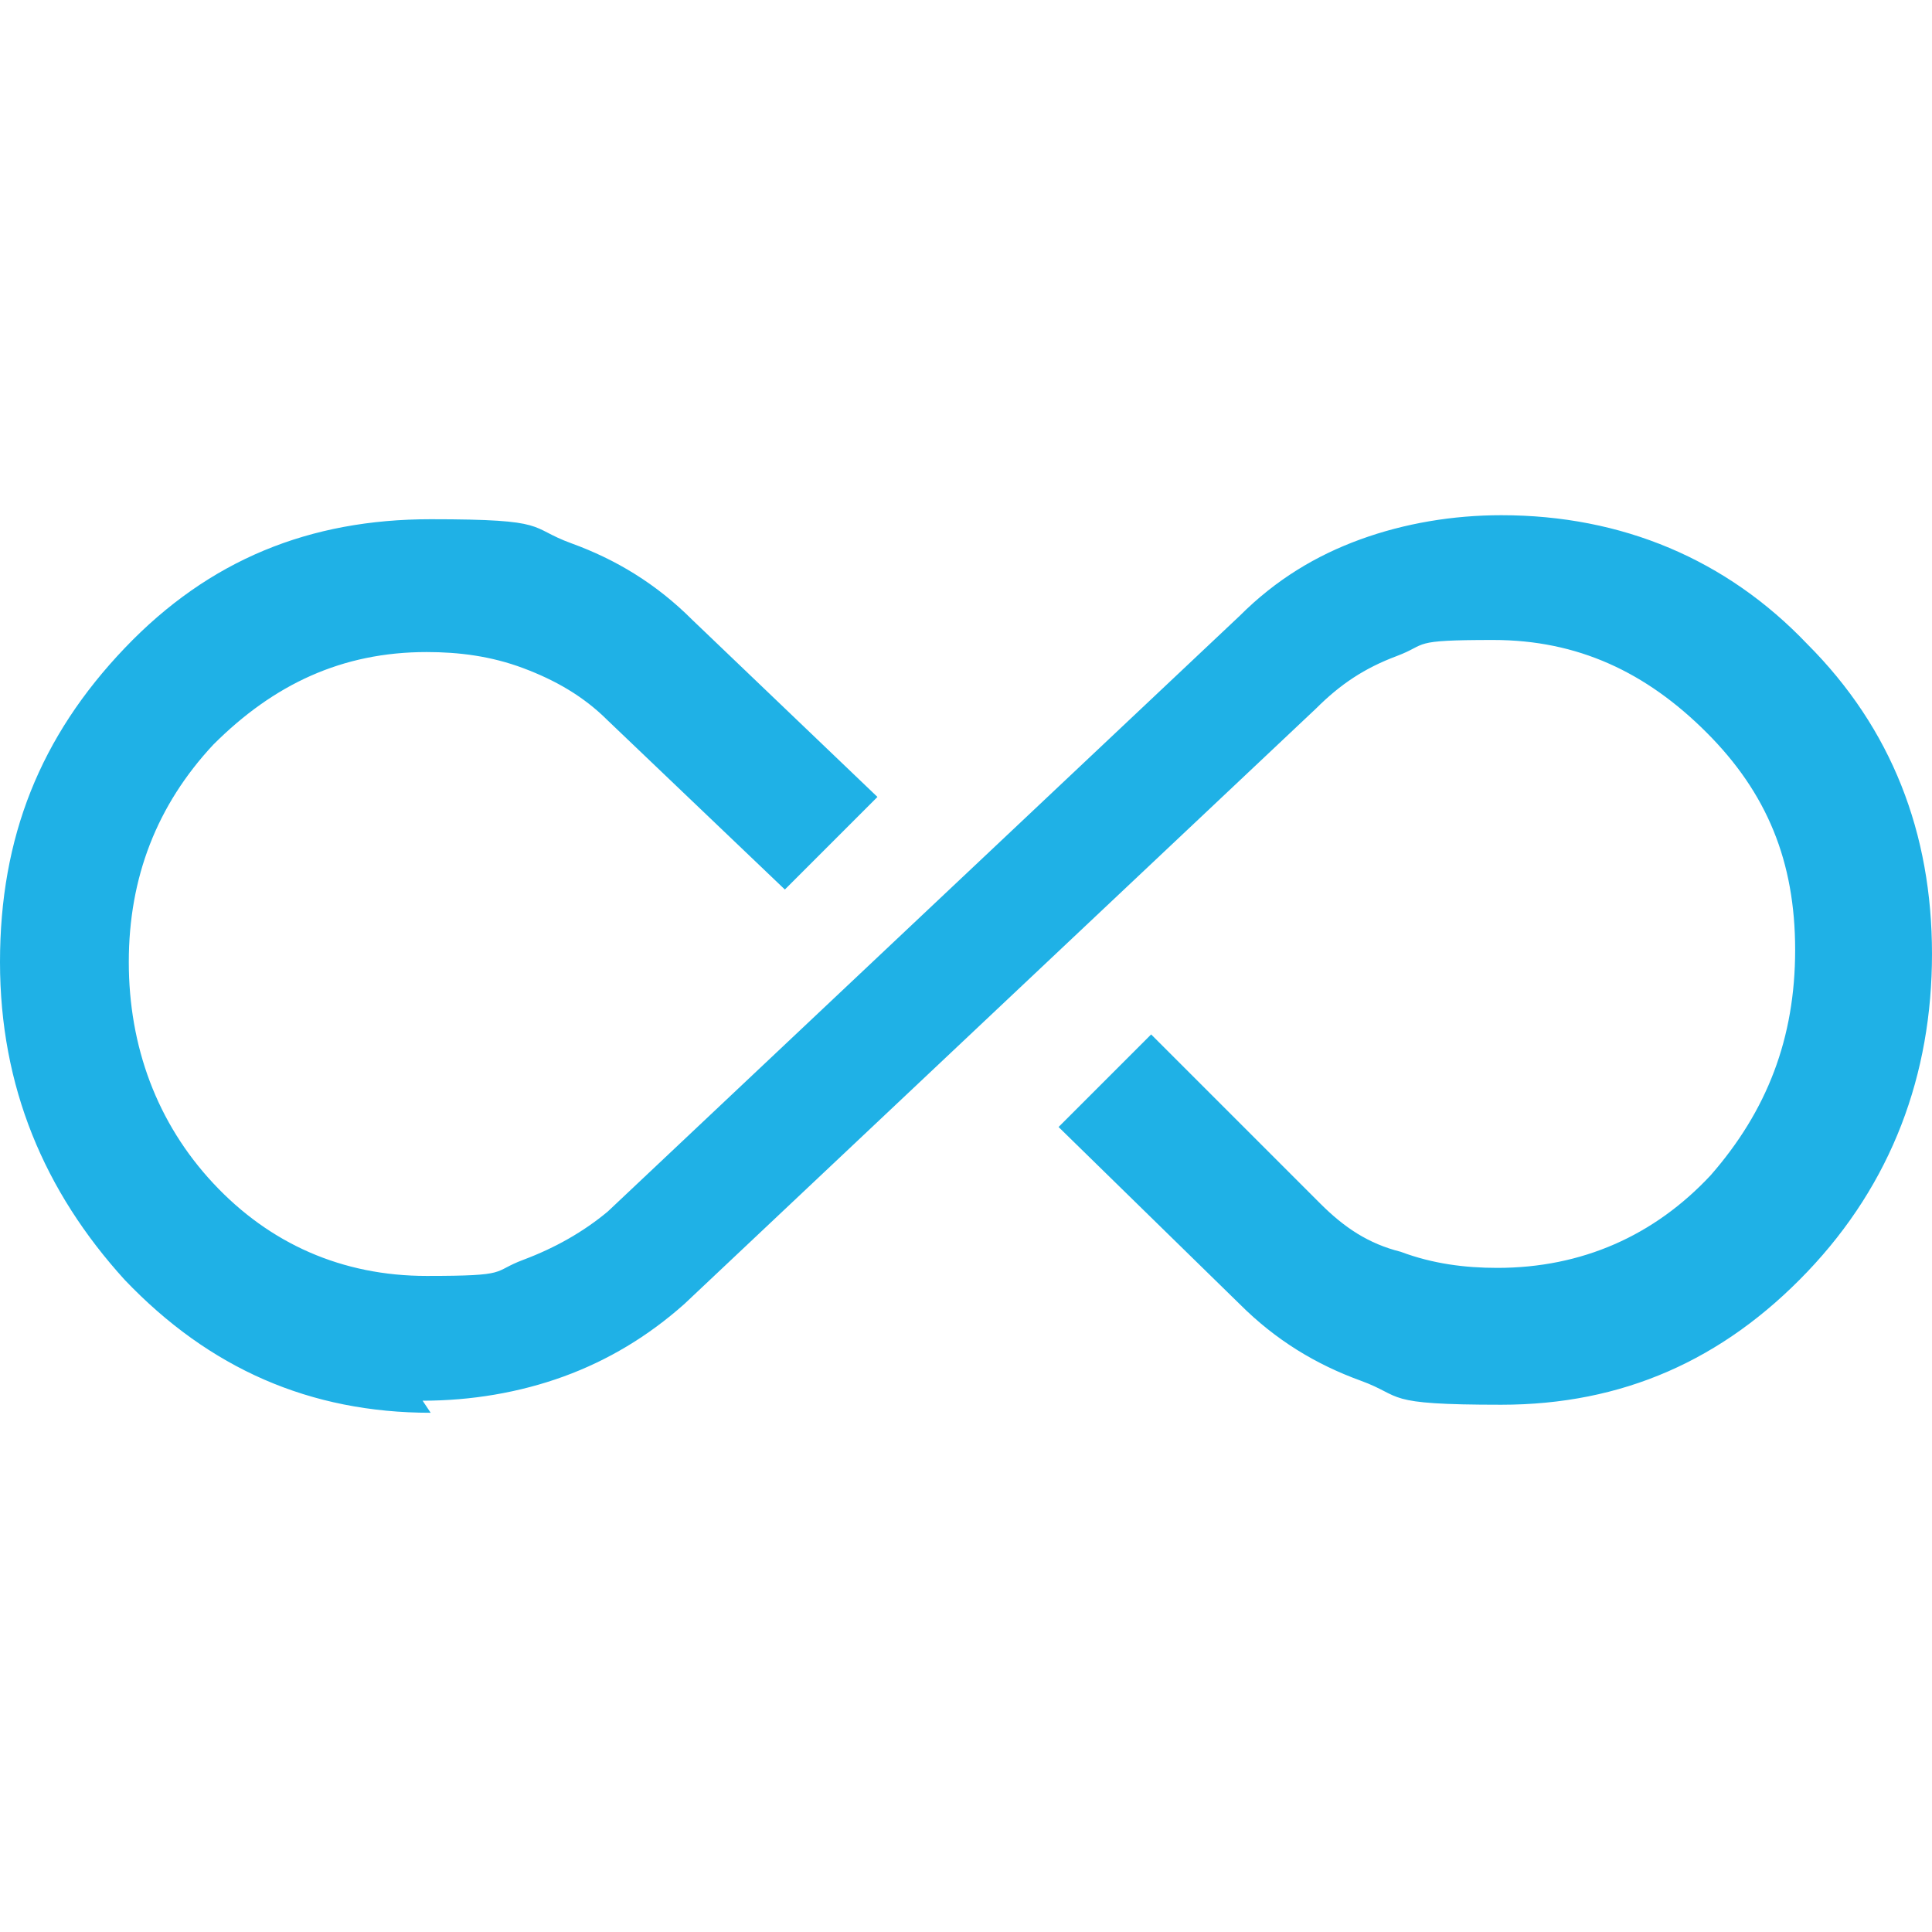
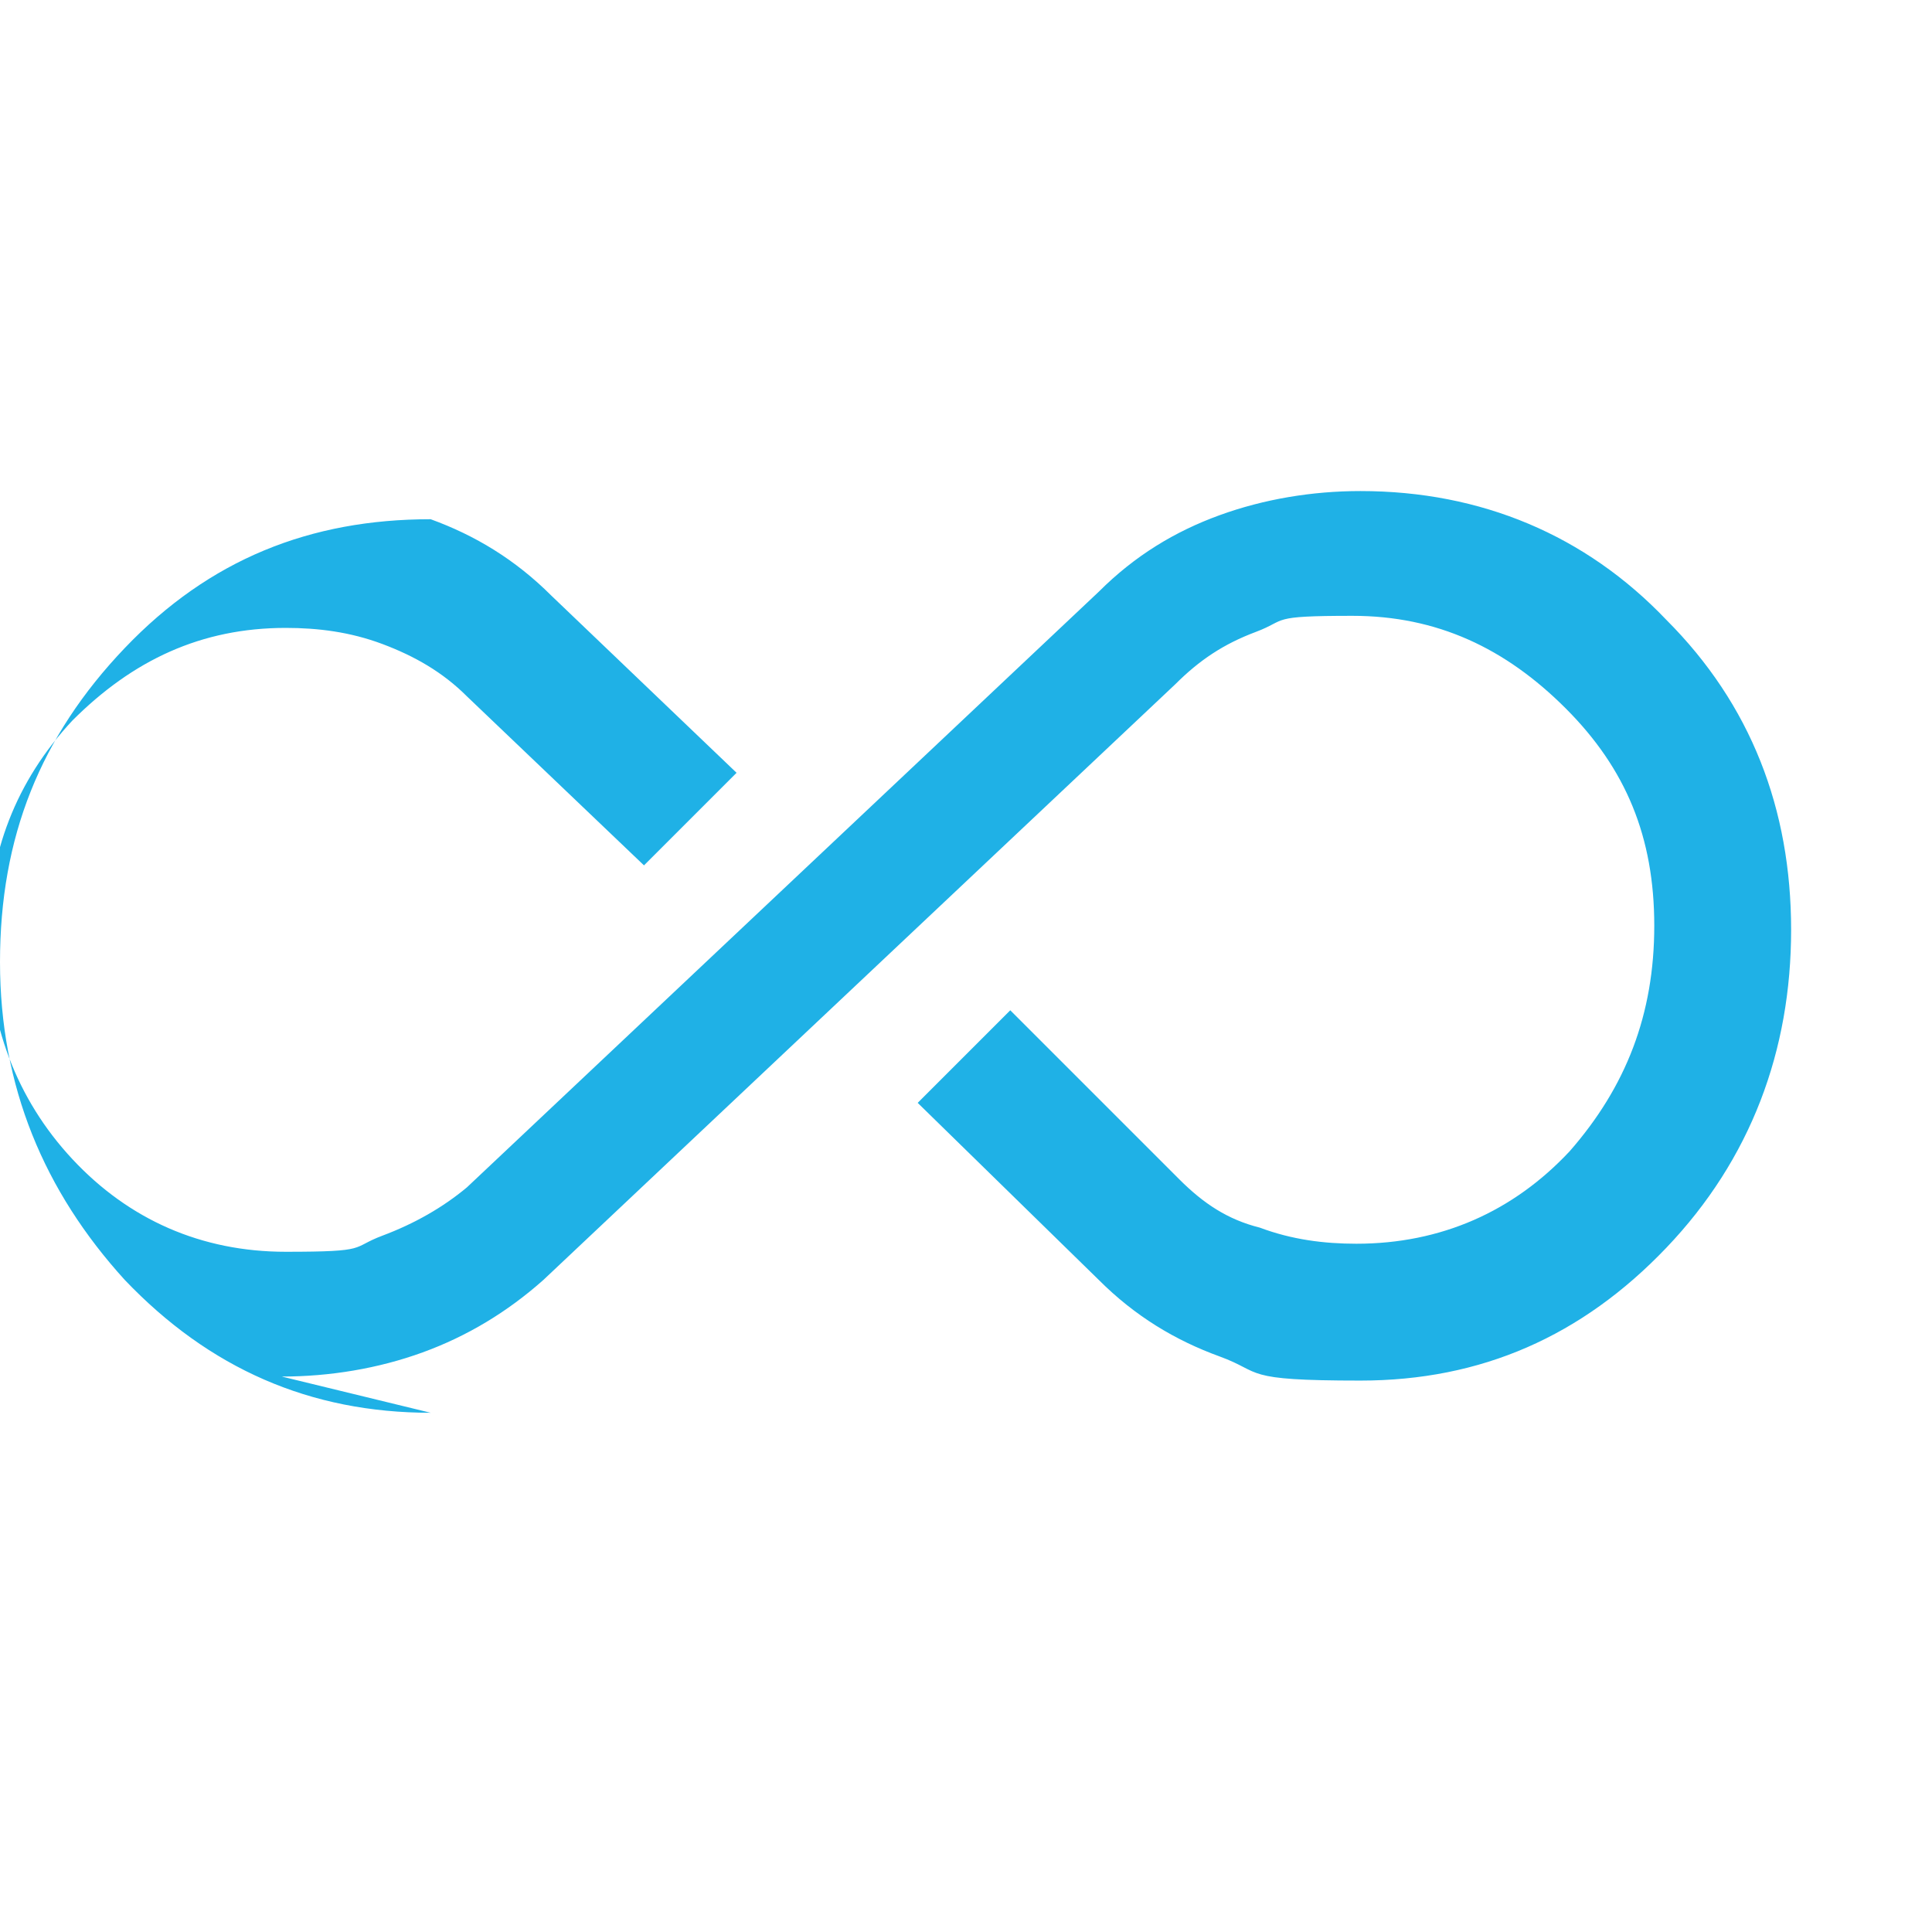
<svg xmlns="http://www.w3.org/2000/svg" viewBox="0 0 48 48">
  <defs>
    <style>      .cls-1 {        fill: #1fb1e6;      }    </style>
  </defs>
  <g>
    <g id="Layer_1">
-       <path class="cls-1" d="M10.7,35.1c-3,0-5.5-1.1-7.6-3.3C1.1,29.6,0,27,0,23.9s1-5.6,3.1-7.8c2.1-2.2,4.6-3.2,7.6-3.2s2.4.2,3.5.6c1.1.4,2.1,1,3,1.9l4.6,4.4-2.3,2.3-4.4-4.2c-.6-.6-1.3-1-2.1-1.3-.8-.3-1.6-.4-2.4-.4-2.1,0-3.8.8-5.3,2.3-1.4,1.5-2.1,3.3-2.1,5.4s.7,4,2.1,5.5c1.4,1.5,3.2,2.3,5.3,2.3s1.6-.1,2.4-.4c.8-.3,1.5-.7,2.1-1.2l15.7-14.8c.9-.9,1.9-1.5,3-1.9,1.1-.4,2.3-.6,3.5-.6,3,0,5.6,1.1,7.6,3.2,2.1,2.1,3.1,4.7,3.1,7.7s-1,5.7-3.1,7.9c-2.1,2.2-4.6,3.3-7.6,3.3s-2.4-.2-3.5-.6c-1.1-.4-2.1-1-3-1.9l-4.5-4.4,2.3-2.3,4.2,4.2c.6.6,1.2,1,2,1.2.8.3,1.6.4,2.4.4,2.1,0,3.9-.8,5.3-2.3,1.4-1.6,2.1-3.4,2.1-5.6s-.7-3.9-2.2-5.4-3.2-2.3-5.3-2.3-1.6.1-2.4.4c-.8.3-1.4.7-2,1.3l-15.7,14.8c-.9.8-1.9,1.4-3,1.8-1.1.4-2.3.6-3.5.6Z" />
+       <path class="cls-1" d="M10.7,35.1c-3,0-5.5-1.1-7.6-3.3C1.1,29.6,0,27,0,23.9s1-5.6,3.1-7.8c2.1-2.2,4.6-3.2,7.6-3.2c1.1.4,2.1,1,3,1.9l4.6,4.4-2.3,2.3-4.4-4.2c-.6-.6-1.3-1-2.1-1.3-.8-.3-1.6-.4-2.4-.4-2.1,0-3.8.8-5.3,2.3-1.4,1.5-2.1,3.3-2.1,5.4s.7,4,2.1,5.5c1.4,1.5,3.2,2.3,5.3,2.3s1.6-.1,2.4-.4c.8-.3,1.5-.7,2.1-1.2l15.7-14.8c.9-.9,1.9-1.5,3-1.9,1.1-.4,2.3-.6,3.5-.6,3,0,5.6,1.1,7.6,3.2,2.1,2.1,3.1,4.7,3.1,7.7s-1,5.7-3.1,7.9c-2.1,2.2-4.6,3.3-7.6,3.3s-2.4-.2-3.5-.6c-1.1-.4-2.1-1-3-1.9l-4.5-4.4,2.3-2.3,4.2,4.2c.6.6,1.2,1,2,1.2.8.3,1.6.4,2.4.4,2.1,0,3.9-.8,5.3-2.3,1.4-1.6,2.1-3.4,2.1-5.6s-.7-3.9-2.2-5.4-3.2-2.3-5.3-2.3-1.6.1-2.4.4c-.8.3-1.4.7-2,1.3l-15.7,14.8c-.9.8-1.9,1.4-3,1.8-1.1.4-2.3.6-3.5.6Z" />
    </g>
  </g>
</svg>